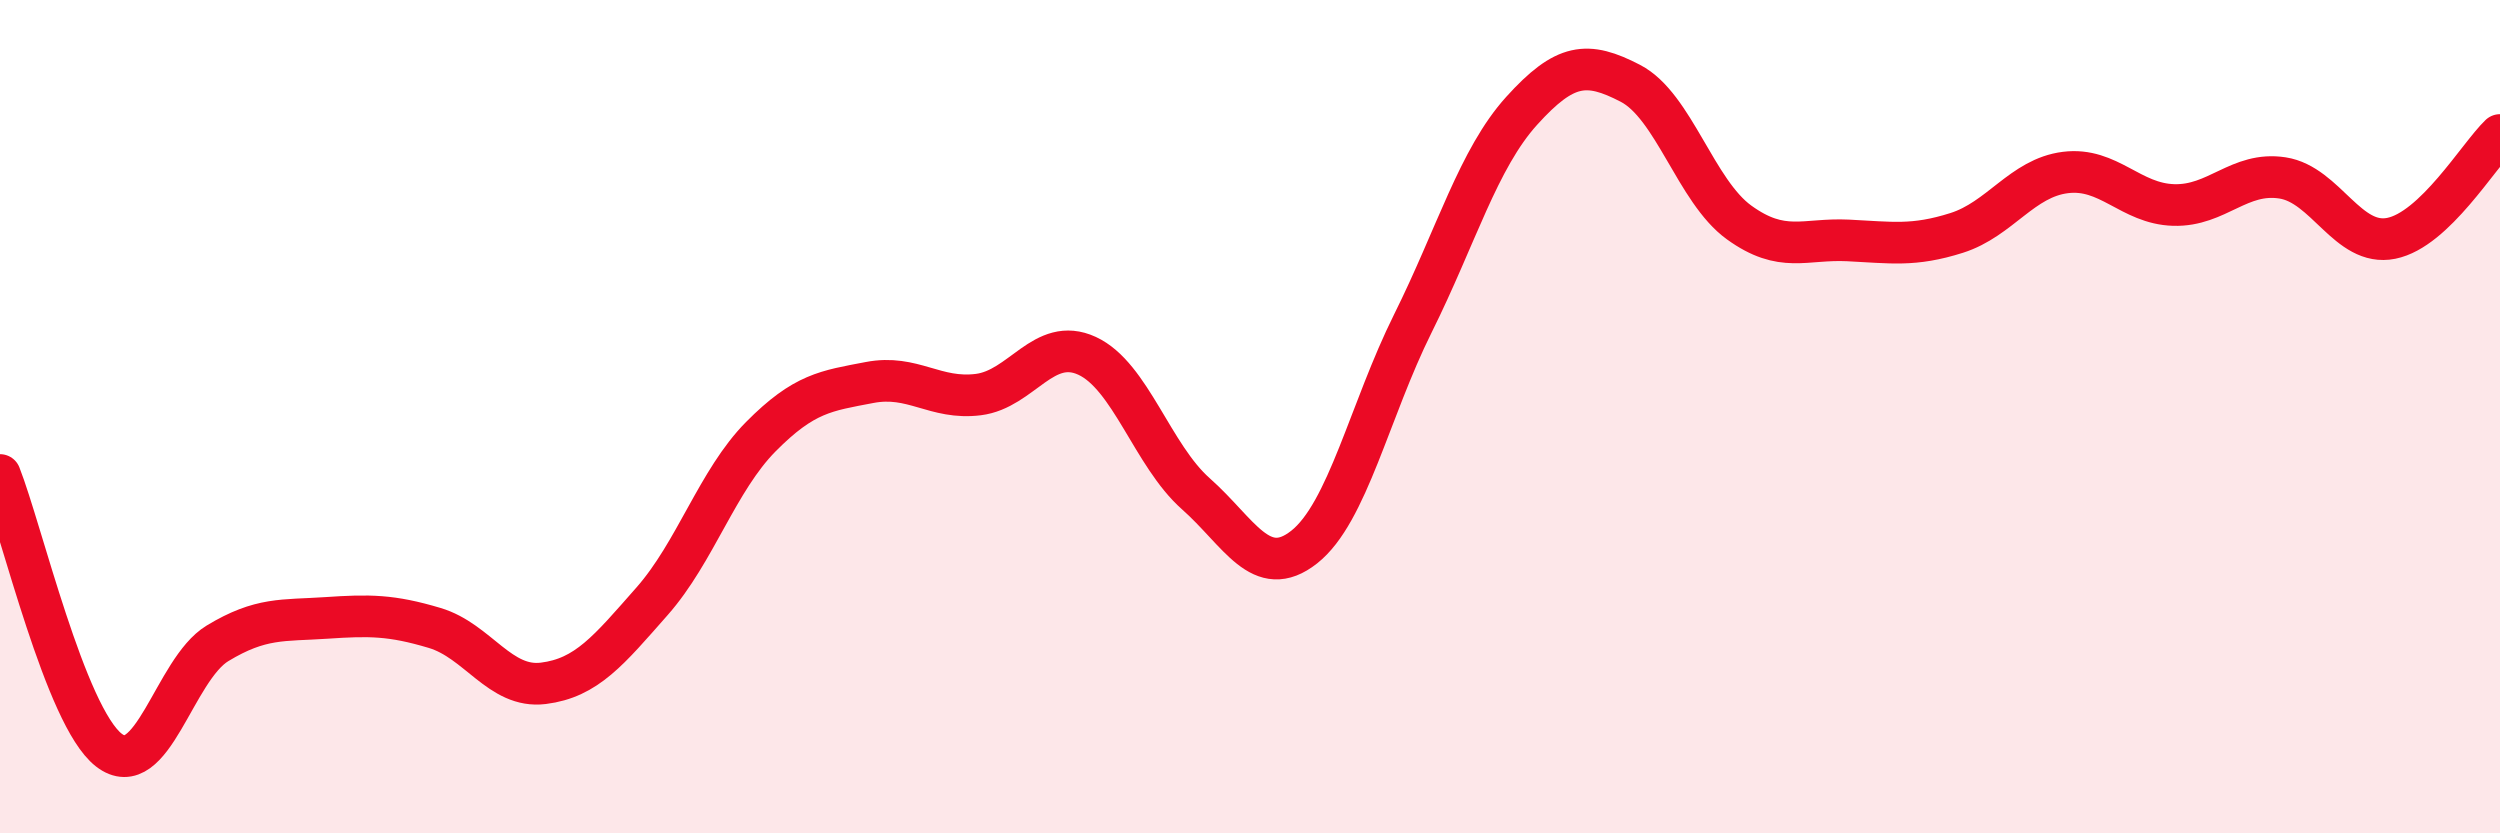
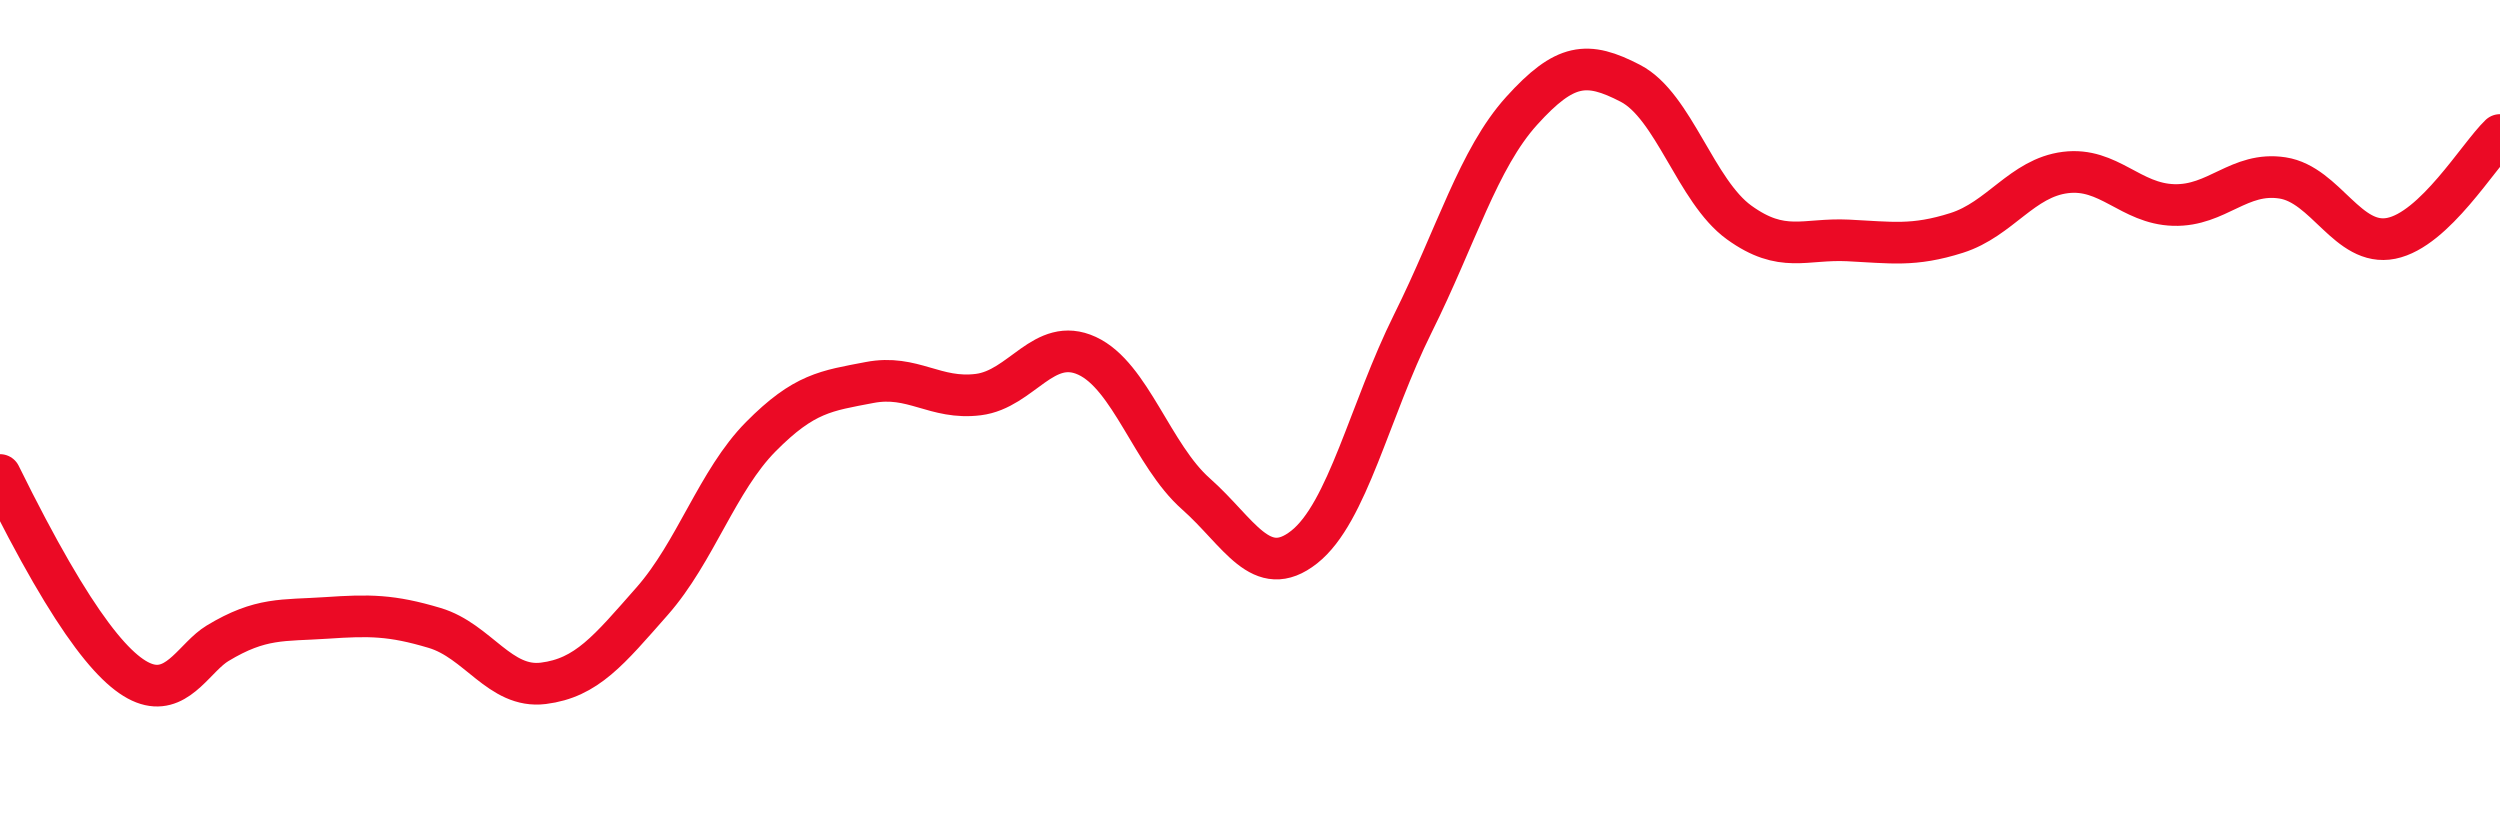
<svg xmlns="http://www.w3.org/2000/svg" width="60" height="20" viewBox="0 0 60 20">
-   <path d="M 0,11.4 C 0.52,12.72 1.57,17.19 2.61,18 C 3.65,18.81 4.18,16.07 5.22,15.44 C 6.26,14.81 6.79,14.9 7.83,14.83 C 8.87,14.76 9.39,14.76 10.43,15.07 C 11.47,15.38 12,16.53 13.04,16.4 C 14.08,16.27 14.61,15.61 15.65,14.43 C 16.69,13.25 17.22,11.53 18.26,10.48 C 19.3,9.43 19.83,9.38 20.87,9.18 C 21.91,8.98 22.44,9.6 23.48,9.47 C 24.52,9.34 25.05,8.06 26.09,8.54 C 27.13,9.02 27.66,10.93 28.7,11.85 C 29.74,12.77 30.26,13.95 31.3,13.13 C 32.34,12.31 32.87,9.85 33.91,7.76 C 34.95,5.67 35.48,3.81 36.52,2.66 C 37.56,1.51 38.09,1.46 39.13,2 C 40.17,2.54 40.7,4.59 41.74,5.34 C 42.78,6.09 43.31,5.72 44.35,5.77 C 45.39,5.82 45.92,5.92 46.96,5.59 C 48,5.26 48.53,4.27 49.57,4.14 C 50.61,4.01 51.13,4.89 52.17,4.92 C 53.21,4.95 53.74,4.11 54.78,4.27 C 55.82,4.43 56.35,5.93 57.39,5.72 C 58.43,5.51 59.48,3.74 60,3.24L60 20L0 20Z" fill="#EB0A25" opacity="0.1" stroke-linecap="round" stroke-linejoin="round" />
-   <path d="M 0,11.4 C 0.52,12.72 1.57,17.19 2.61,18 C 3.65,18.81 4.18,16.07 5.22,15.44 C 6.26,14.81 6.79,14.9 7.83,14.83 C 8.87,14.76 9.39,14.76 10.43,15.07 C 11.47,15.38 12,16.53 13.04,16.4 C 14.08,16.27 14.61,15.61 15.65,14.43 C 16.69,13.25 17.22,11.53 18.26,10.48 C 19.3,9.43 19.83,9.38 20.87,9.18 C 21.91,8.98 22.44,9.6 23.48,9.47 C 24.52,9.34 25.05,8.06 26.09,8.54 C 27.13,9.02 27.66,10.93 28.7,11.85 C 29.74,12.77 30.26,13.95 31.3,13.13 C 32.34,12.31 32.87,9.85 33.91,7.76 C 34.95,5.67 35.48,3.81 36.52,2.66 C 37.56,1.51 38.09,1.46 39.13,2 C 40.17,2.54 40.7,4.59 41.74,5.34 C 42.78,6.09 43.31,5.72 44.35,5.77 C 45.39,5.82 45.92,5.92 46.96,5.59 C 48,5.26 48.53,4.27 49.57,4.14 C 50.61,4.01 51.13,4.89 52.17,4.92 C 53.21,4.95 53.74,4.11 54.78,4.27 C 55.82,4.43 56.35,5.93 57.39,5.72 C 58.43,5.51 59.48,3.74 60,3.24" stroke="#EB0A25" stroke-width="1" fill="none" stroke-linecap="round" stroke-linejoin="round" />
+   <path d="M 0,11.4 C 3.65,18.81 4.18,16.07 5.22,15.44 C 6.26,14.81 6.79,14.9 7.83,14.83 C 8.87,14.76 9.39,14.76 10.43,15.07 C 11.47,15.38 12,16.53 13.04,16.4 C 14.08,16.27 14.61,15.61 15.65,14.43 C 16.69,13.25 17.22,11.53 18.26,10.48 C 19.3,9.43 19.83,9.38 20.87,9.18 C 21.91,8.98 22.44,9.6 23.48,9.47 C 24.52,9.34 25.05,8.06 26.09,8.54 C 27.13,9.02 27.66,10.93 28.7,11.85 C 29.74,12.77 30.26,13.95 31.3,13.13 C 32.34,12.31 32.87,9.85 33.91,7.76 C 34.95,5.67 35.48,3.81 36.52,2.66 C 37.56,1.51 38.09,1.46 39.13,2 C 40.17,2.54 40.7,4.59 41.74,5.34 C 42.78,6.09 43.31,5.72 44.35,5.77 C 45.39,5.82 45.92,5.92 46.96,5.59 C 48,5.26 48.53,4.27 49.57,4.14 C 50.61,4.01 51.13,4.89 52.17,4.92 C 53.21,4.95 53.74,4.11 54.78,4.27 C 55.82,4.43 56.35,5.93 57.39,5.72 C 58.43,5.51 59.48,3.74 60,3.24" stroke="#EB0A25" stroke-width="1" fill="none" stroke-linecap="round" stroke-linejoin="round" />
</svg>